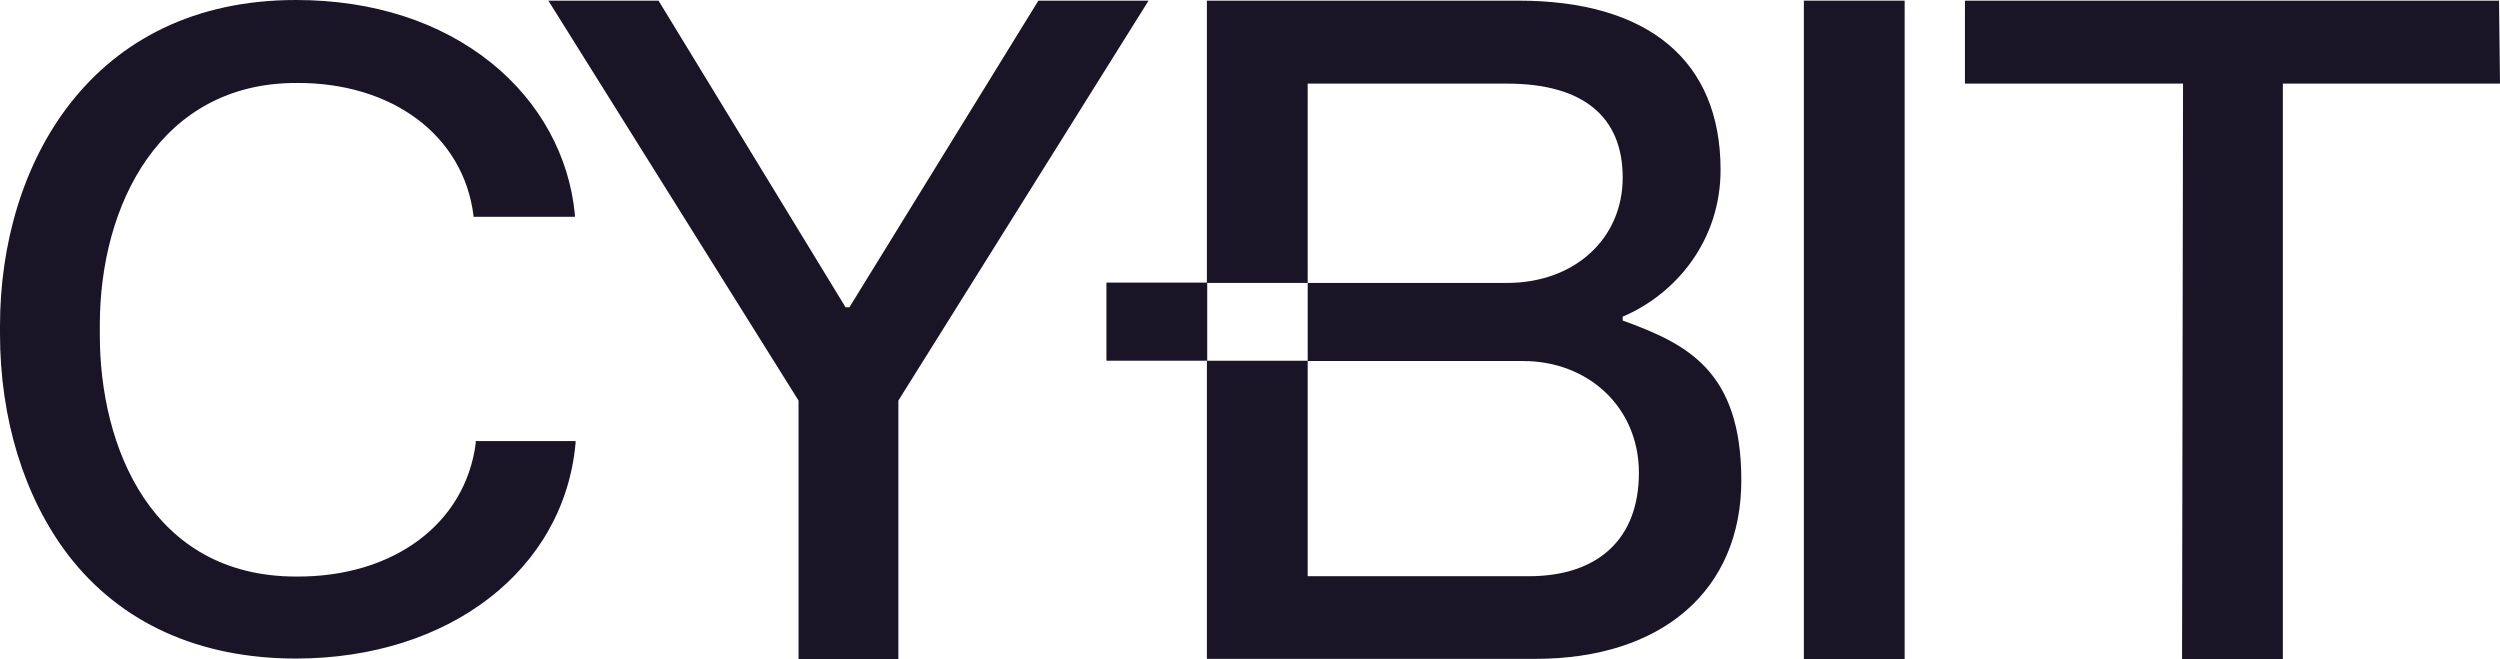
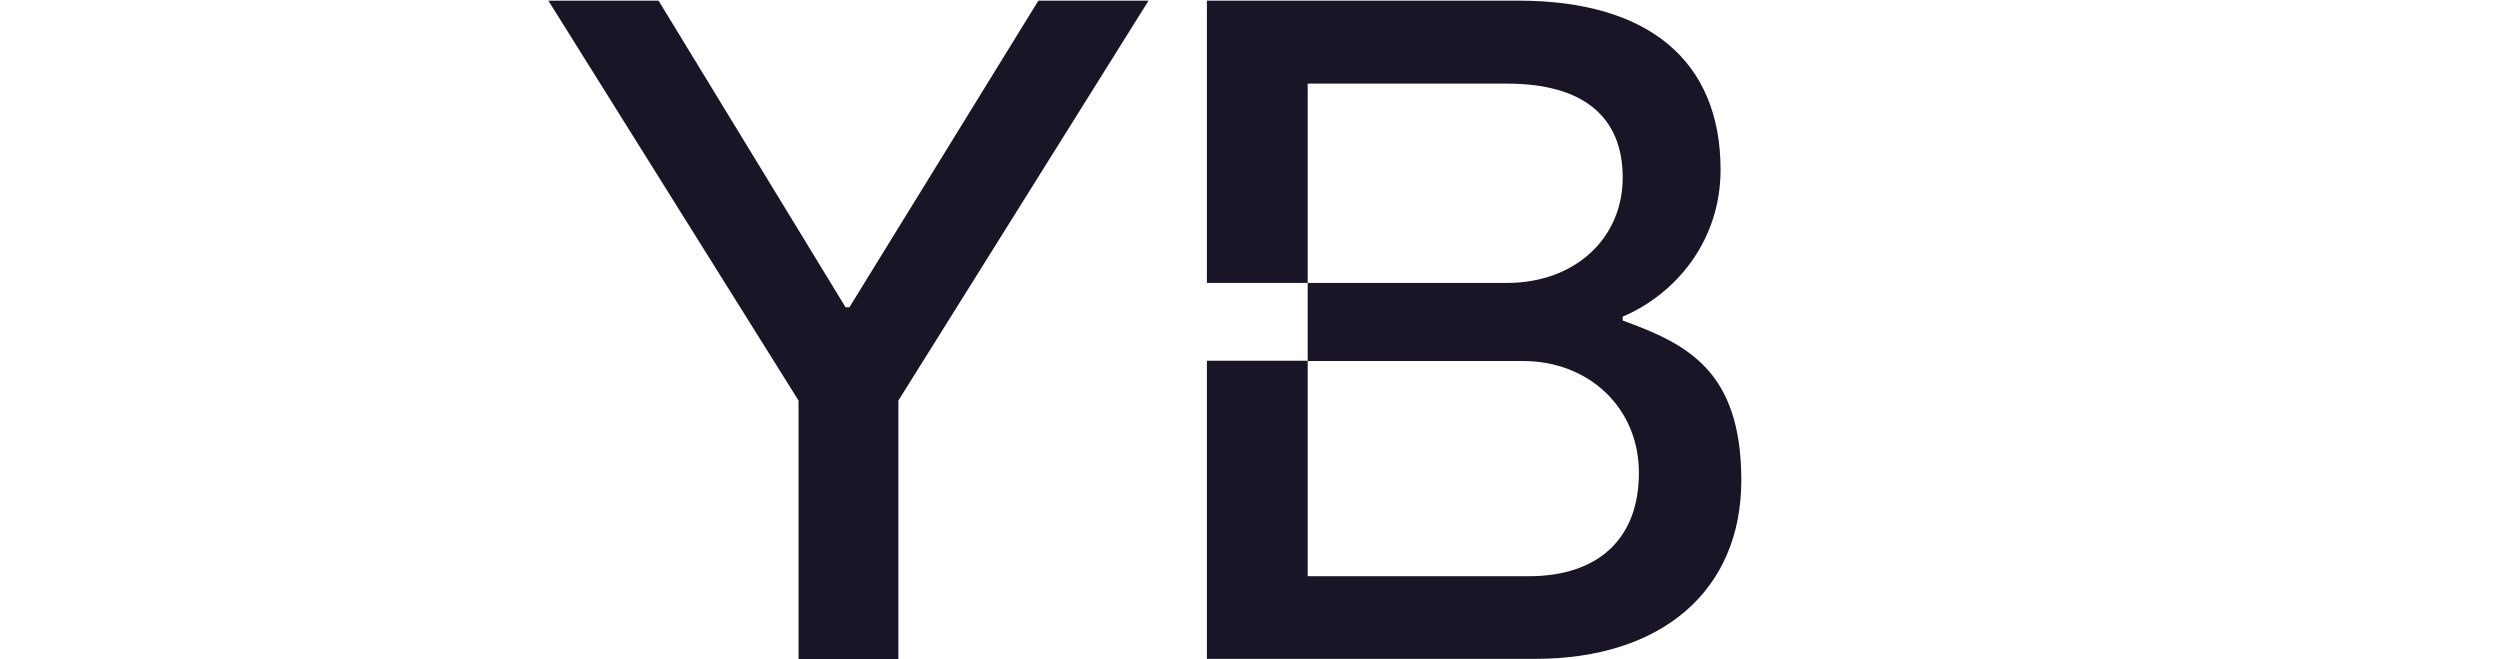
<svg xmlns="http://www.w3.org/2000/svg" id="Layer_1" data-name="Layer 1" viewBox="0 0 771.4 203.4">
-   <polygon fill="#191526" points="606.3 .2 606.3 25.8 673.6 25.8 673.3 203.4 704.4 203.4 704.4 25.8 771.4 25.8 771.1 .2 606.3 .2" />
  <path fill="#191526" d="m500.7,98.9v-1.2c16.5-7,30.2-23.5,30.2-45.3,0-33.7-22.3-52.2-62.4-52.2h-96.1v87.1h31.1V25.8h61.5c23.5,0,35.7,10.2,35.7,29s-14.8,32.5-35.7,32.5h-61.5v24.1h66.5c20,0,35.7,14.2,35.7,34.5s-12.5,31.9-34,31.9h-68.2v-66.5h-31.1v92h101.3c39.2,0,63.6-21.2,63.6-55.1s-16.8-42.1-36.6-49.3" />
  <polygon fill="#191526" points="320.4 .2 262.1 94.8 260.9 94.8 203.2 .2 169.2 .2 246.4 123.6 246.4 203.4 277.2 203.4 277.2 123.6 354.4 .2 320.4 .2" />
-   <path fill="#191526" d="m146.8,136.3v.4c-3.2,24.9-25.4,41.4-55.4,41.2-44.7,0-60.6-40.1-60.6-74.5v-3.1c0-37.2,18.7-74.7,60.6-74.7,29.6-.2,51.6,16.2,54.7,40.9v.4h31.3v-.6c-1.7-18.2-10.9-34.9-25.8-46.9C135.8,6.7,115,0,91.3,0,28.2,0,0,50.5,0,100.5v2.5c0,26.3,7.5,50.5,21,68.2,16.1,21,40.4,32,70.3,32,47.3,0,82.8-27.4,86.3-66.5v-.6h-30.9l.1.2h0Z" />
-   <rect fill="#191526" x="556.6" y=".2" width="31.1" height="203.2" />
-   <rect fill="#191526" x="341.4" y="87.2" width="31.1" height="24.1" />
</svg>